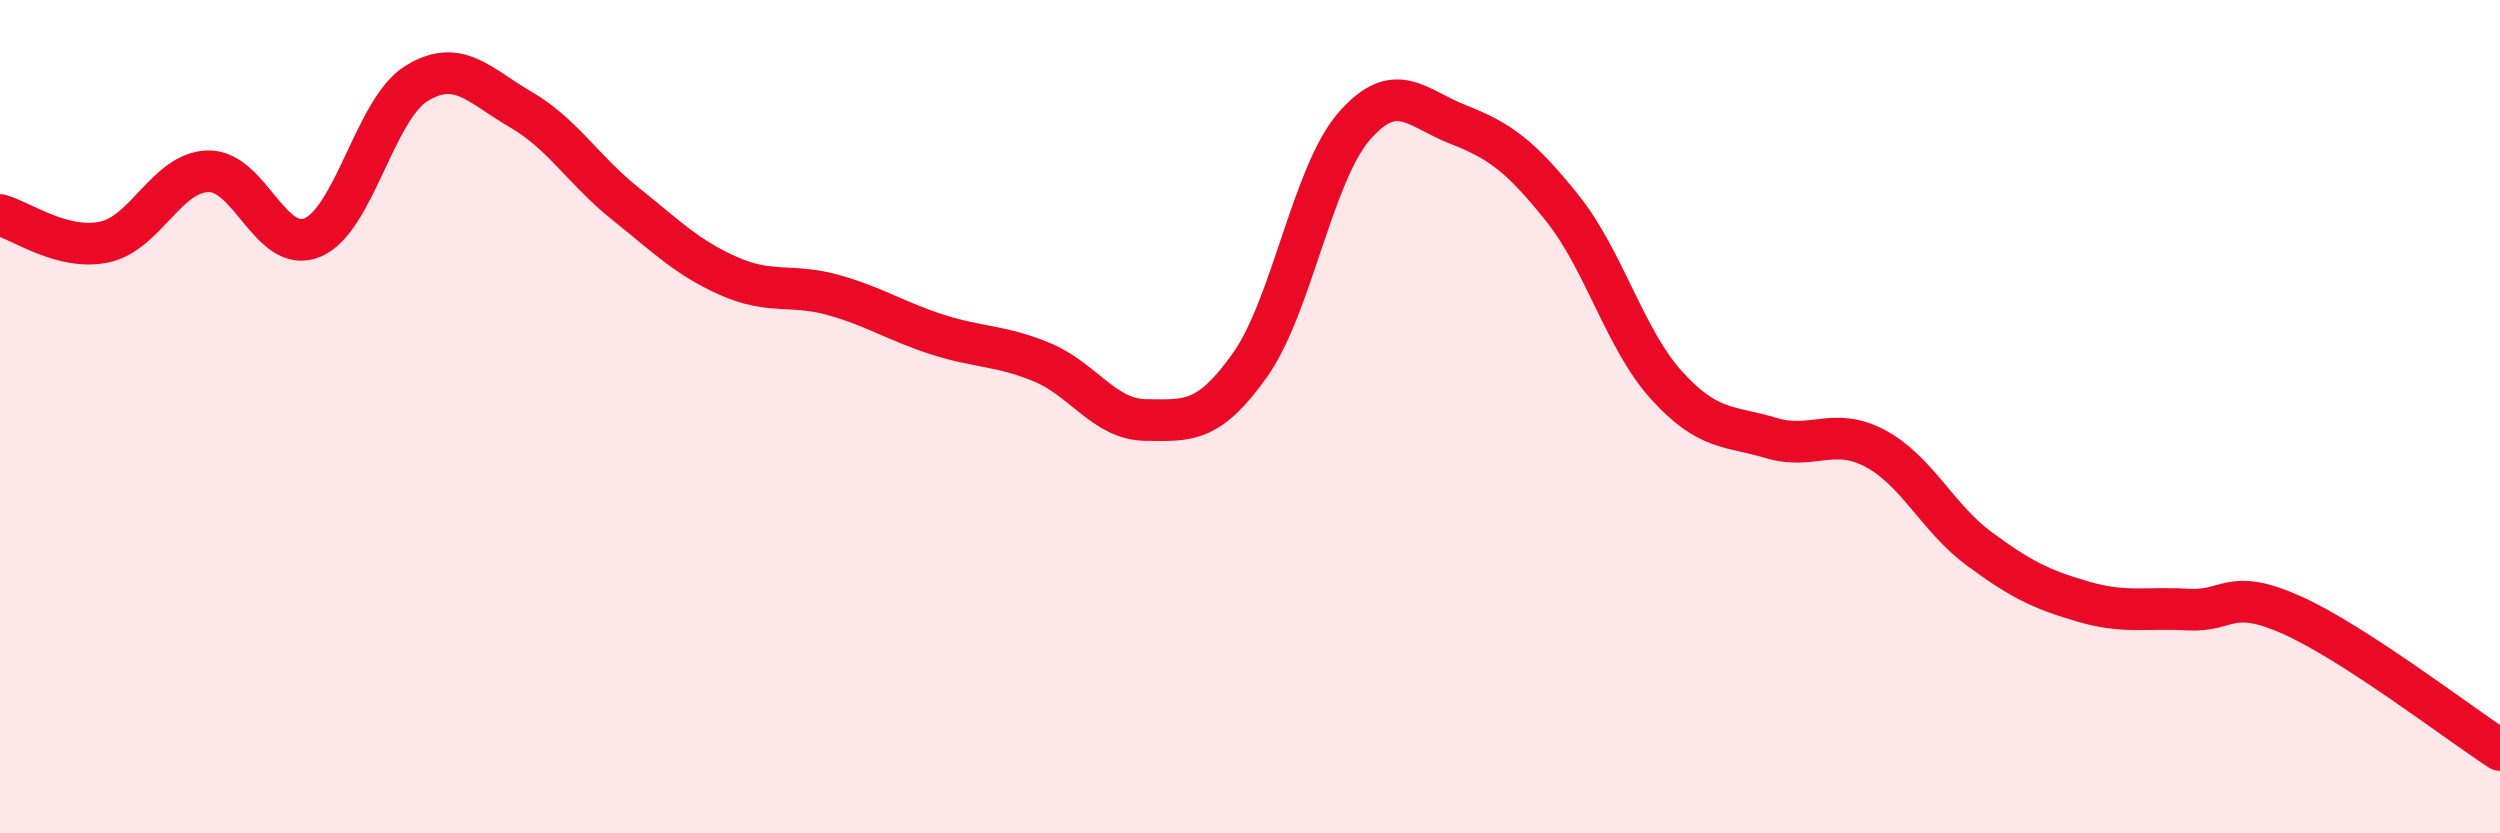
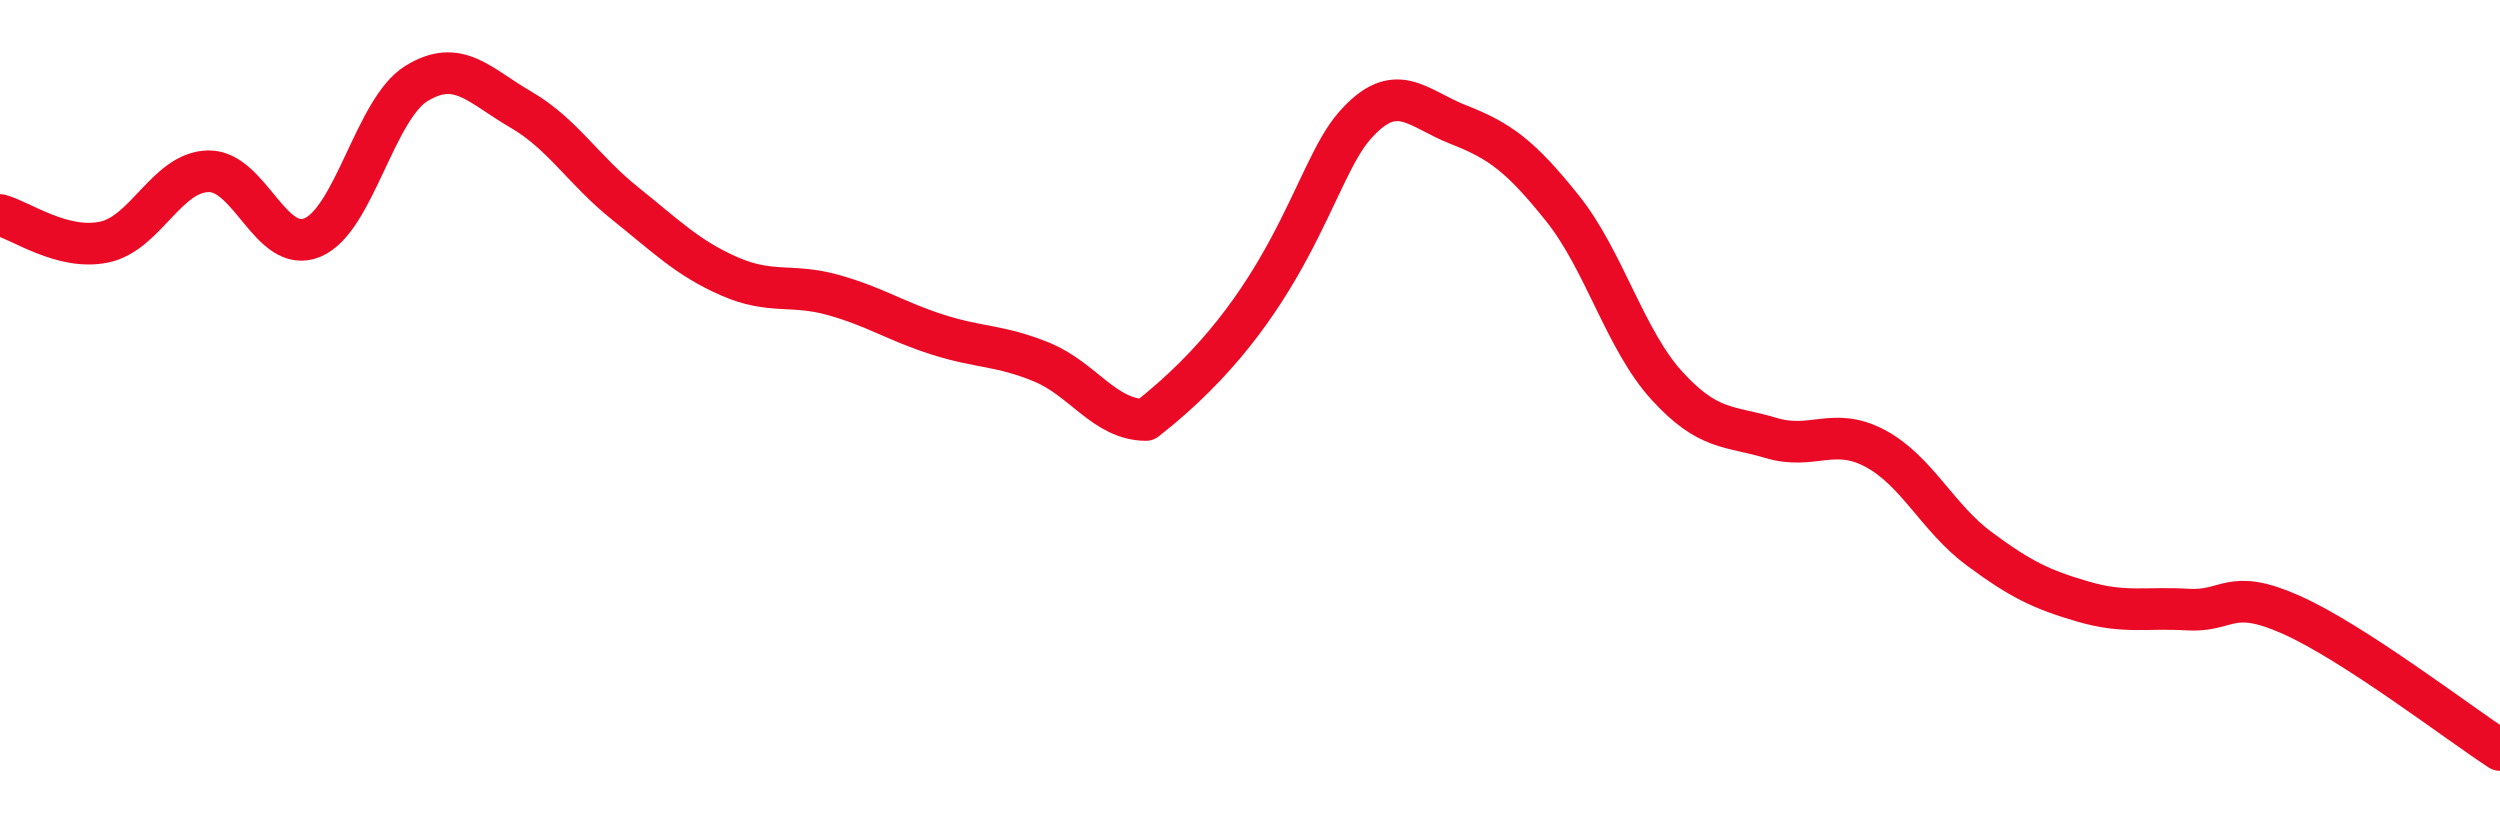
<svg xmlns="http://www.w3.org/2000/svg" width="60" height="20" viewBox="0 0 60 20">
-   <path d="M 0,5.16 C 0.5,5.29 1.5,6.02 2.5,5.81 C 3.5,5.6 4,4.13 5,4.11 C 6,4.09 6.5,6.12 7.5,5.7 C 8.5,5.28 9,2.61 10,2 C 11,1.39 11.5,2.05 12.5,2.63 C 13.5,3.21 14,4.08 15,4.88 C 16,5.68 16.5,6.19 17.5,6.63 C 18.5,7.07 19,6.8 20,7.08 C 21,7.36 21.5,7.71 22.5,8.03 C 23.5,8.35 24,8.28 25,8.69 C 26,9.1 26.5,10.07 27.5,10.08 C 28.5,10.09 29,10.17 30,8.76 C 31,7.35 31.5,4.18 32.5,3.03 C 33.5,1.88 34,2.6 35,2.99 C 36,3.38 36.5,3.75 37.5,5 C 38.5,6.25 39,8.15 40,9.25 C 41,10.35 41.5,10.21 42.5,10.51 C 43.5,10.81 44,10.23 45,10.76 C 46,11.29 46.5,12.43 47.5,13.17 C 48.5,13.91 49,14.15 50,14.44 C 51,14.73 51.5,14.57 52.5,14.63 C 53.5,14.69 53.5,14.09 55,14.76 C 56.5,15.43 59,17.35 60,18L60 20L0 20Z" fill="#EB0A25" opacity="0.1" stroke-linecap="round" stroke-linejoin="round" />
-   <path d="M 0,5.16 C 0.5,5.29 1.5,6.02 2.5,5.81 C 3.5,5.6 4,4.13 5,4.11 C 6,4.09 6.5,6.12 7.5,5.7 C 8.5,5.28 9,2.61 10,2 C 11,1.39 11.5,2.05 12.5,2.63 C 13.5,3.21 14,4.08 15,4.88 C 16,5.68 16.5,6.19 17.5,6.63 C 18.5,7.07 19,6.8 20,7.08 C 21,7.36 21.5,7.71 22.5,8.03 C 23.5,8.35 24,8.28 25,8.69 C 26,9.1 26.5,10.07 27.5,10.08 C 28.5,10.09 29,10.17 30,8.76 C 31,7.35 31.5,4.18 32.5,3.03 C 33.5,1.88 34,2.6 35,2.99 C 36,3.38 36.5,3.75 37.5,5 C 38.5,6.25 39,8.15 40,9.25 C 41,10.35 41.5,10.21 42.5,10.51 C 43.5,10.81 44,10.23 45,10.76 C 46,11.29 46.5,12.43 47.5,13.17 C 48.5,13.91 49,14.15 50,14.44 C 51,14.73 51.5,14.57 52.5,14.63 C 53.5,14.69 53.5,14.09 55,14.76 C 56.5,15.43 59,17.35 60,18" stroke="#EB0A25" stroke-width="1" fill="none" stroke-linecap="round" stroke-linejoin="round" />
+   <path d="M 0,5.16 C 0.5,5.29 1.5,6.02 2.5,5.81 C 3.5,5.6 4,4.13 5,4.11 C 6,4.09 6.5,6.12 7.5,5.7 C 8.5,5.28 9,2.61 10,2 C 11,1.39 11.5,2.05 12.5,2.63 C 13.5,3.21 14,4.08 15,4.88 C 16,5.68 16.5,6.19 17.5,6.63 C 18.5,7.07 19,6.8 20,7.08 C 21,7.36 21.5,7.71 22.5,8.03 C 23.5,8.35 24,8.28 25,8.69 C 26,9.1 26.5,10.07 27.5,10.08 C 31,7.35 31.5,4.18 32.5,3.03 C 33.5,1.88 34,2.6 35,2.99 C 36,3.38 36.5,3.75 37.5,5 C 38.5,6.25 39,8.15 40,9.25 C 41,10.35 41.5,10.21 42.5,10.51 C 43.5,10.81 44,10.23 45,10.76 C 46,11.29 46.5,12.43 47.5,13.17 C 48.5,13.91 49,14.15 50,14.44 C 51,14.73 51.5,14.57 52.5,14.63 C 53.5,14.69 53.5,14.09 55,14.76 C 56.5,15.43 59,17.35 60,18" stroke="#EB0A25" stroke-width="1" fill="none" stroke-linecap="round" stroke-linejoin="round" />
</svg>